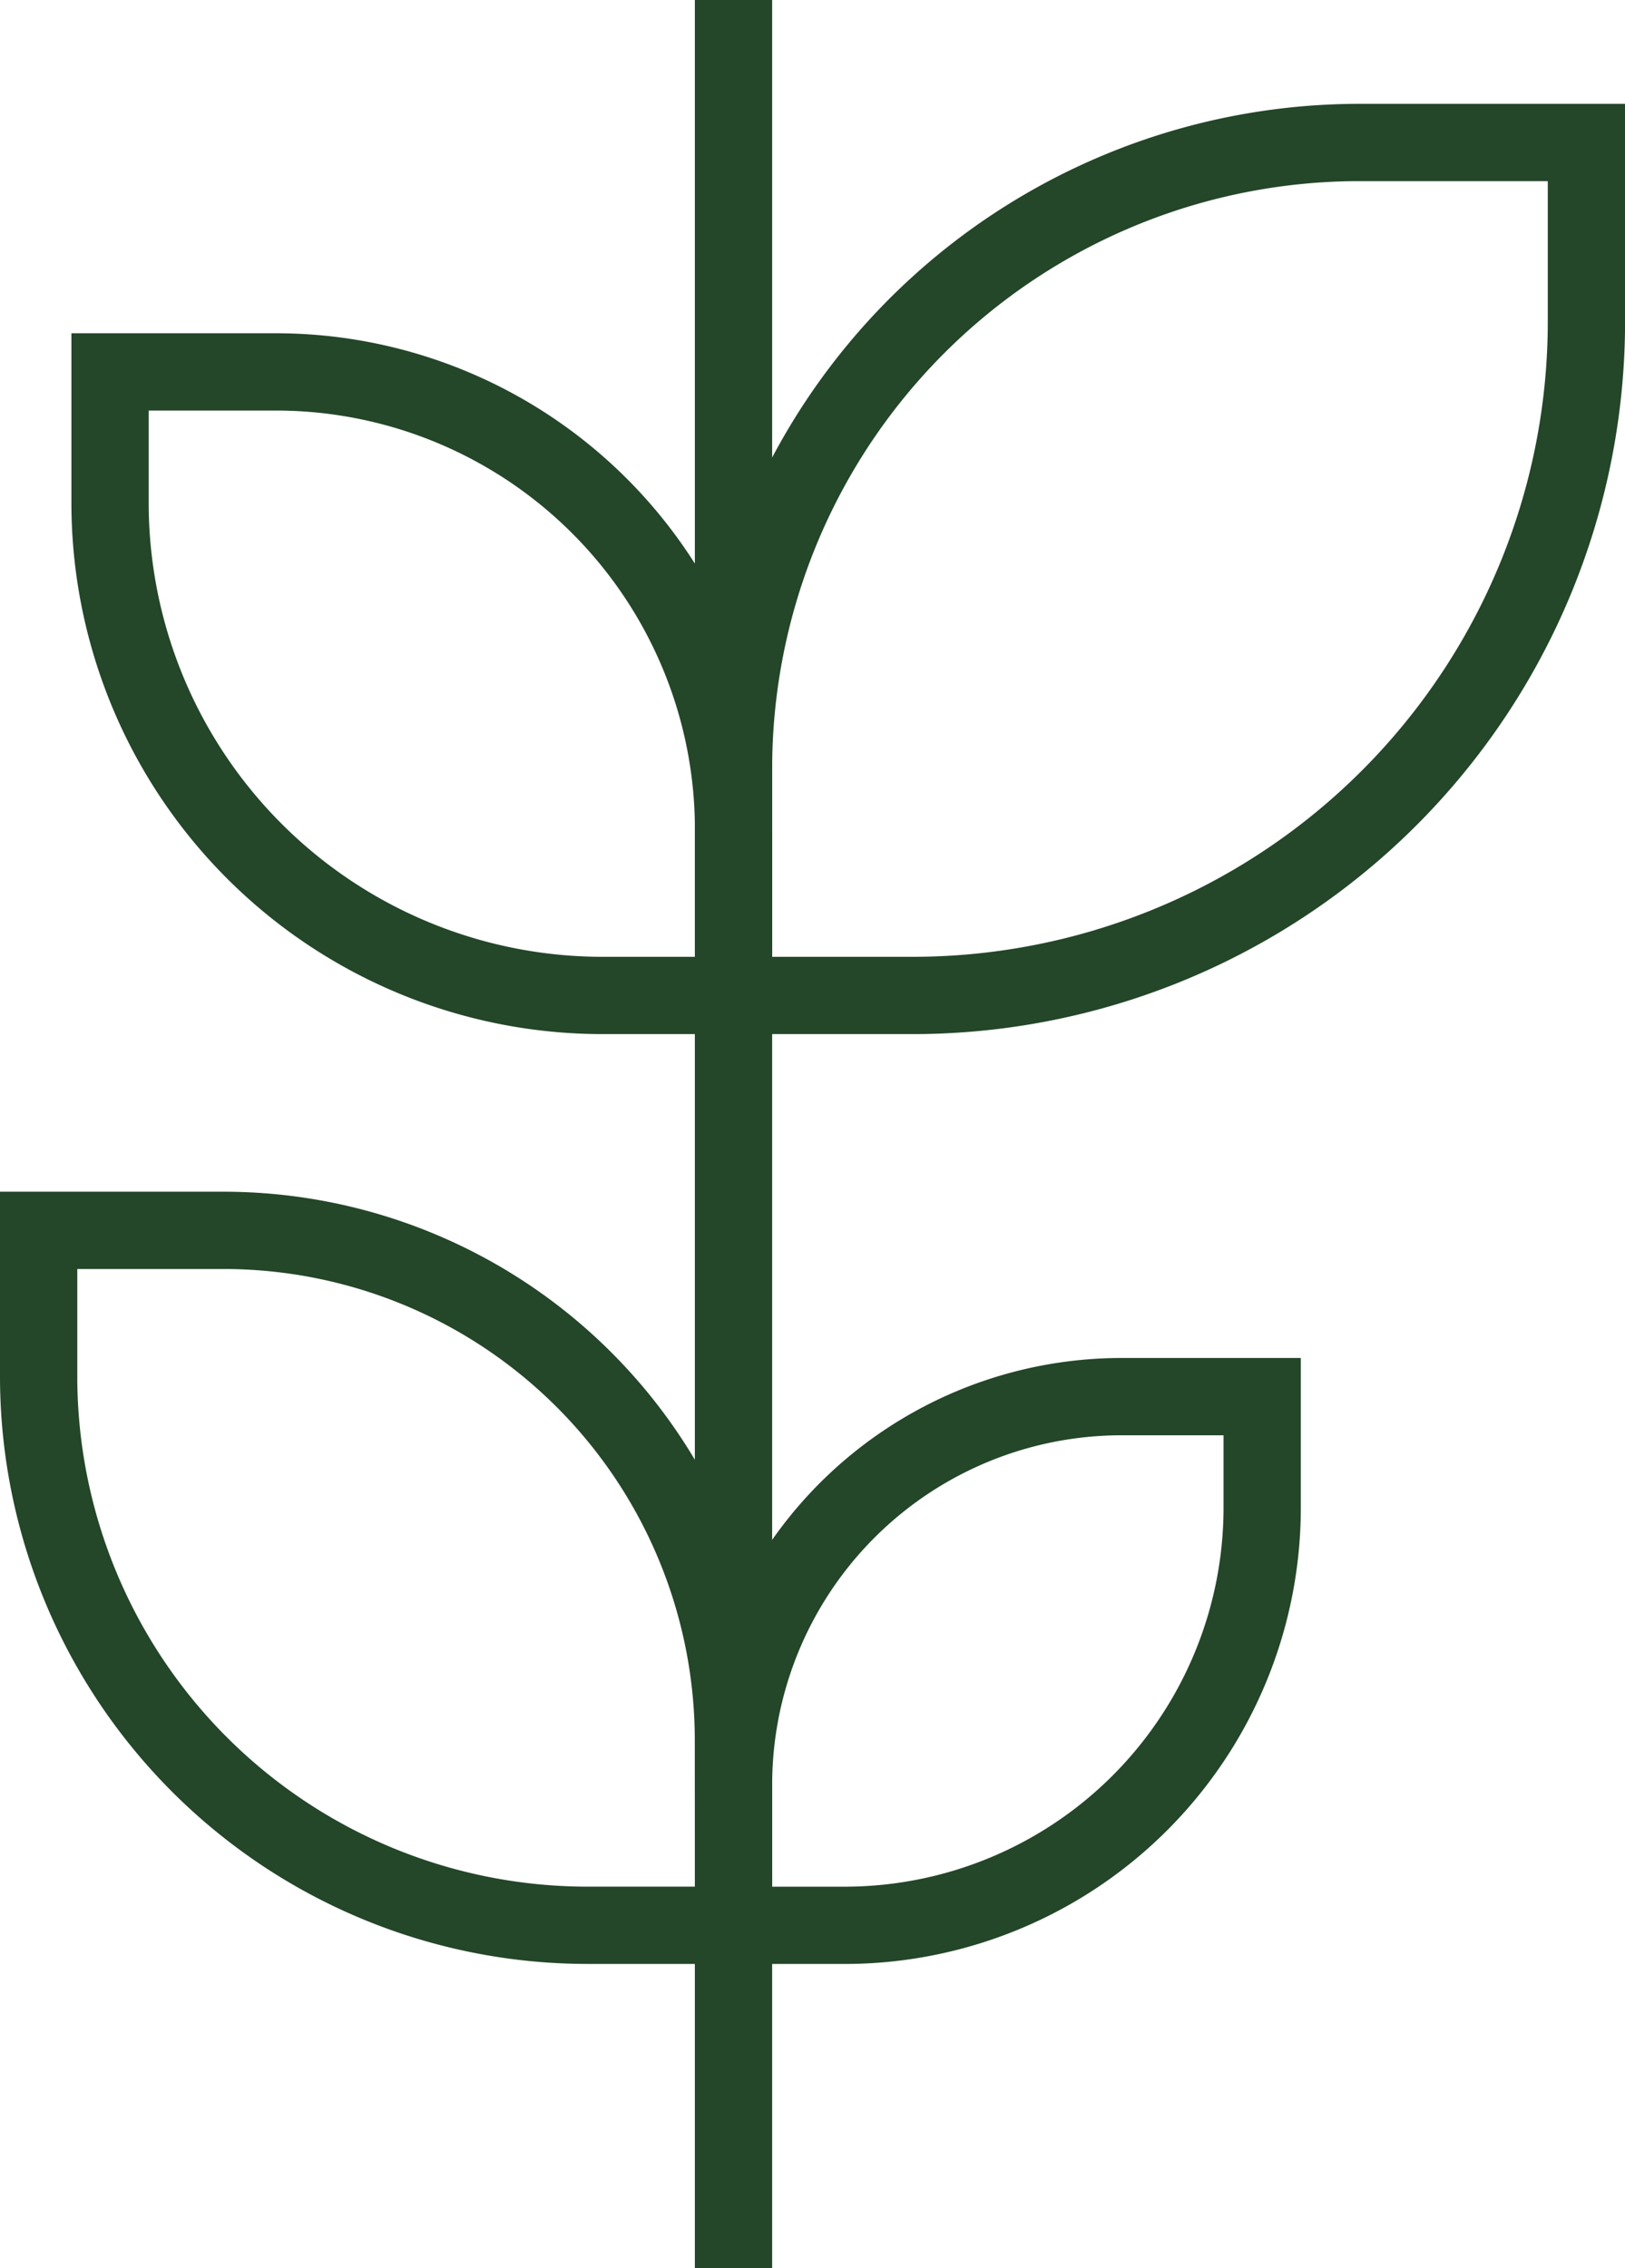
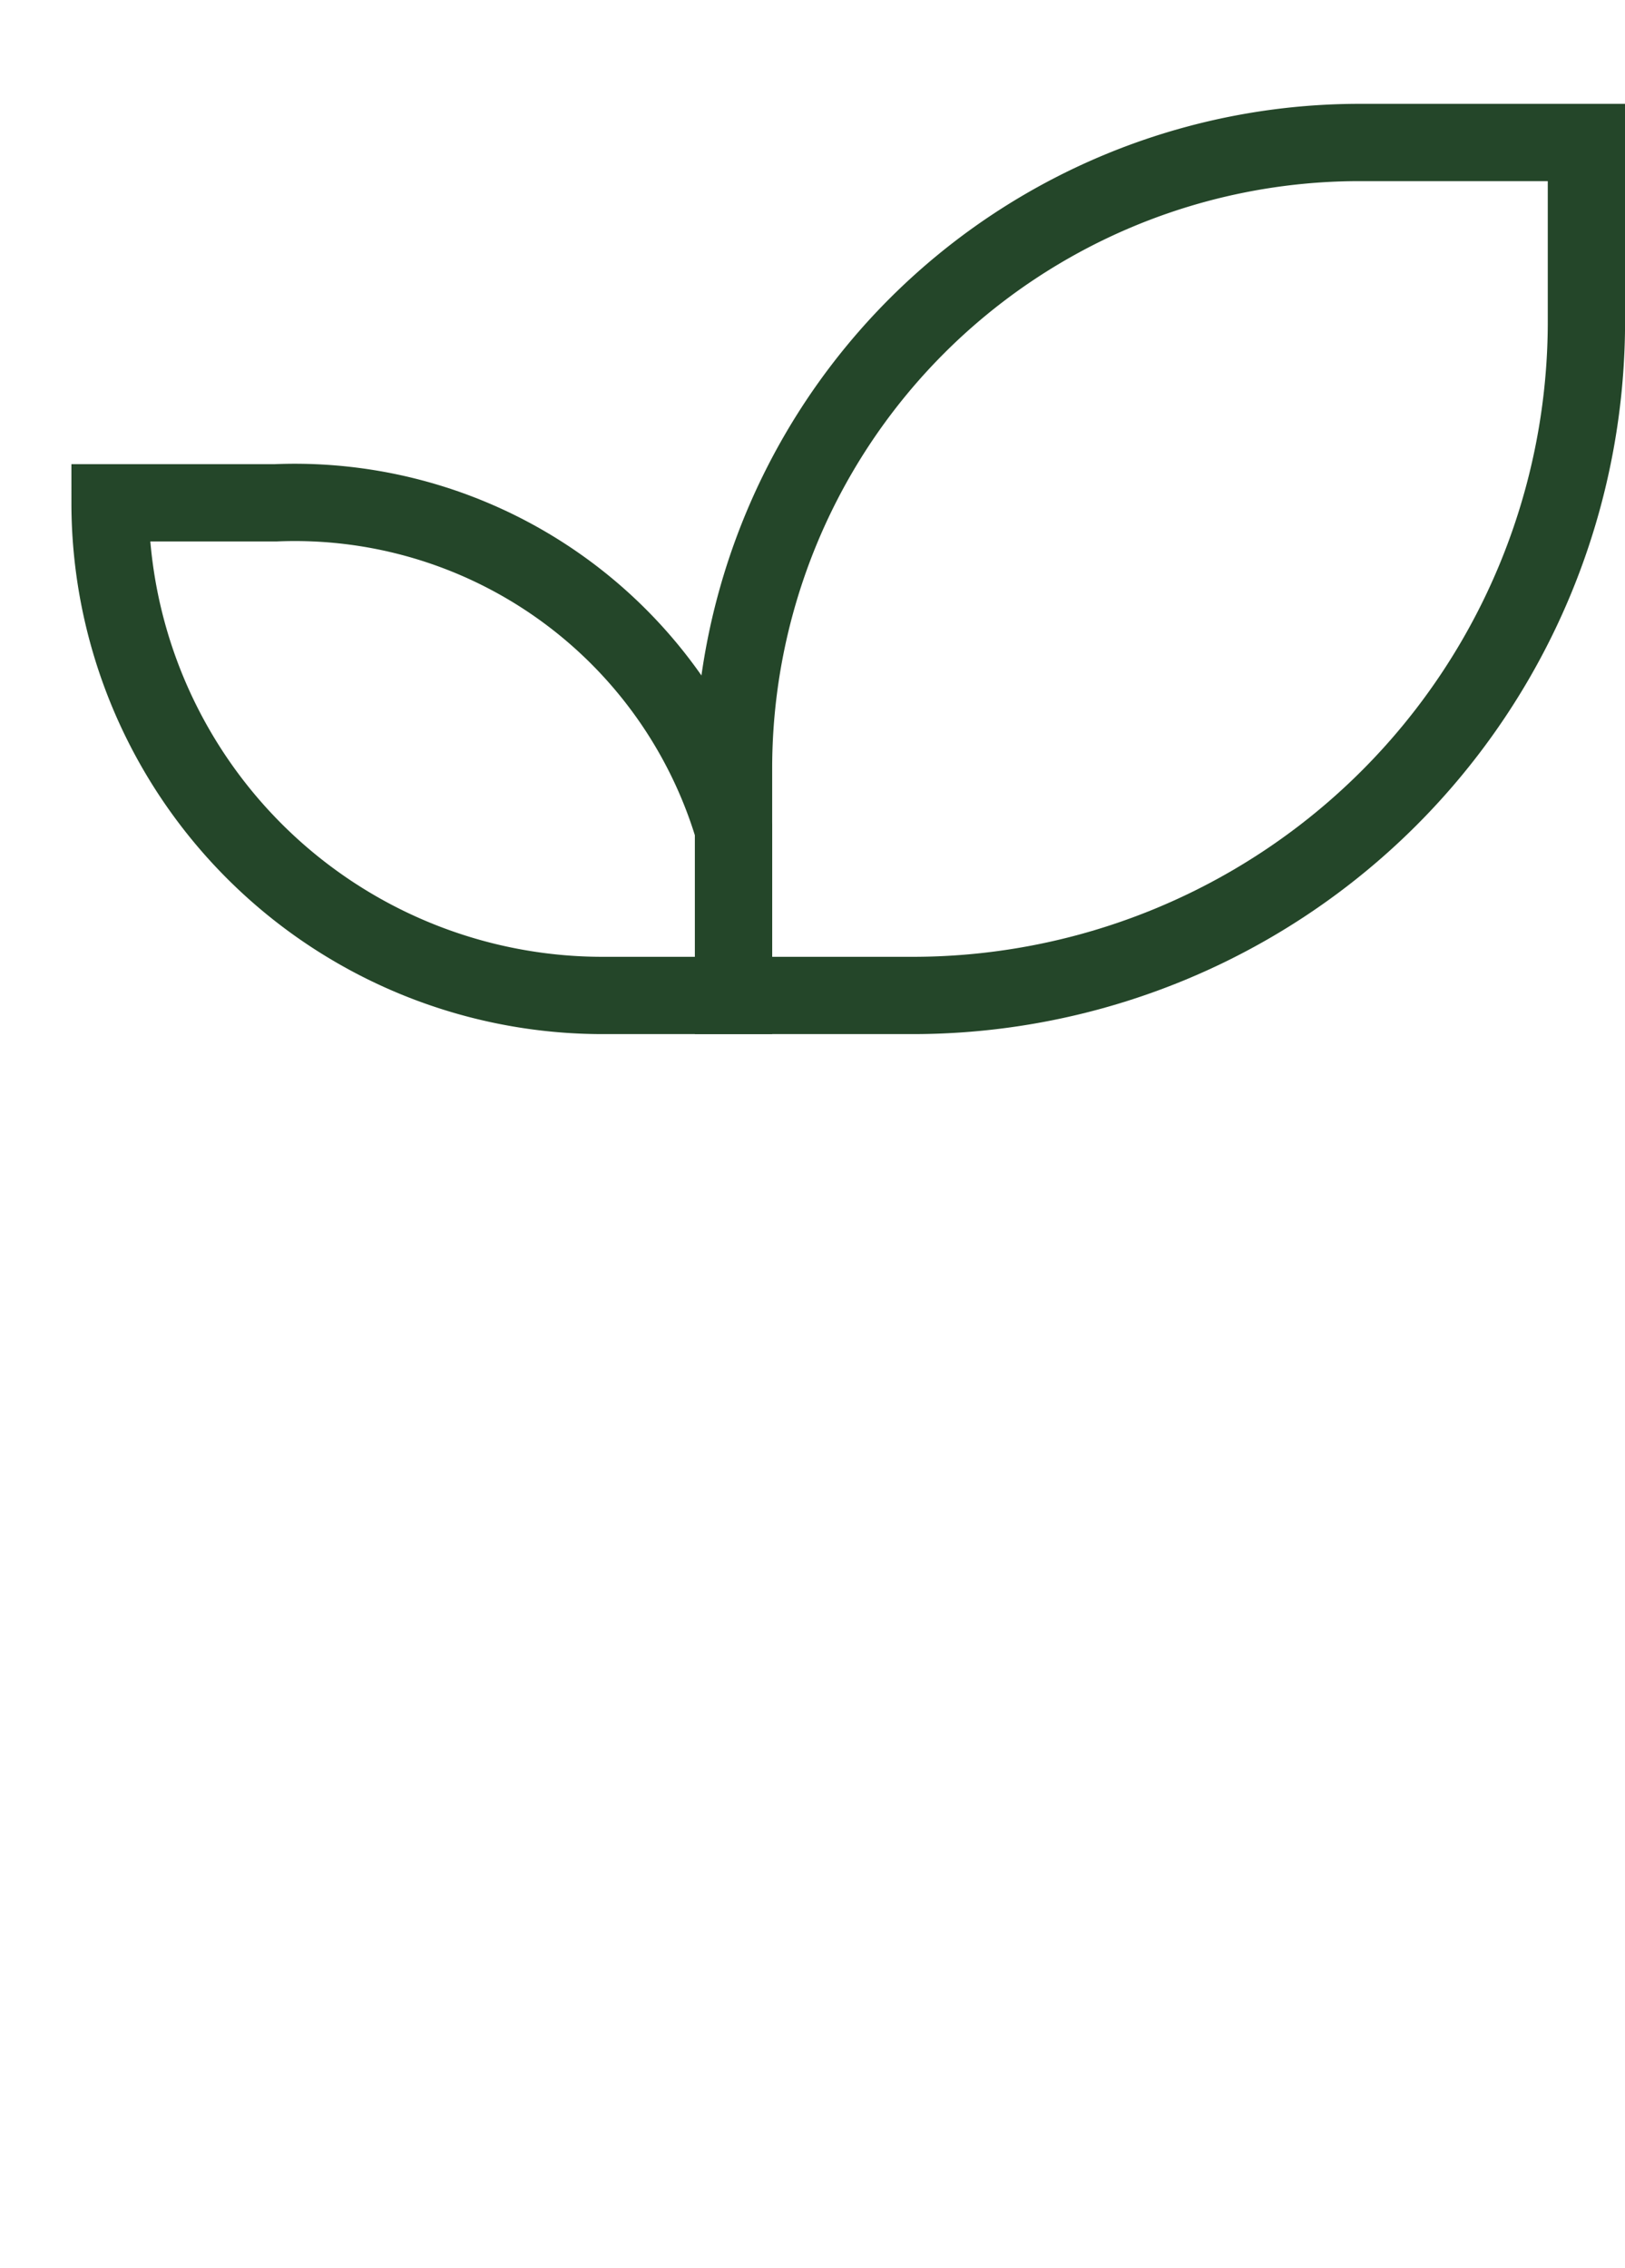
<svg xmlns="http://www.w3.org/2000/svg" width="52.567" height="73.366" viewBox="0 0 52.567 73.366">
  <g id="Group_130836" data-name="Group 130836" transform="translate(10716.416 -10999.634)">
-     <path id="Path_111318" data-name="Path 111318" d="M21.17,131.957H16.937A15.936,15.936,0,0,1,1,116.021v-4.234H6.362A14.807,14.807,0,0,1,21.17,126.595Z" transform="translate(-10713.856 10899.877)" fill="none" stroke="#244629" stroke-width="2.5" />
-     <path id="Path_111319" data-name="Path 111319" d="M23.479,162.532H18.762A17.761,17.761,0,0,1,1,144.772v-4.719H6.976a16.5,16.5,0,0,1,16.5,16.5Z" transform="translate(-10716.166 10899.379)" fill="none" stroke="#244629" stroke-width="2.5" />
+     <path id="Path_111318" data-name="Path 111318" d="M21.17,131.957H16.937A15.936,15.936,0,0,1,1,116.021H6.362A14.807,14.807,0,0,1,21.17,126.595Z" transform="translate(-10713.856 10899.877)" fill="none" stroke="#244629" stroke-width="2.5" />
    <path id="Path_111320" data-name="Path 111320" d="M19.955,139.375h5.79a21.8,21.8,0,0,0,21.8-21.8v-5.791H40.209a20.253,20.253,0,0,0-20.254,20.254Z" transform="translate(-10712.642 10892.459)" fill="none" stroke="#244629" stroke-width="2.5" />
-     <path id="Path_111321" data-name="Path 111321" d="M19.955,157.154h3.589a13.511,13.511,0,0,0,13.512-13.511v-3.59H32.51a12.554,12.554,0,0,0-12.555,12.555Z" transform="translate(-10712.642 10904.758)" fill="none" stroke="#244629" stroke-width="2.5" />
-     <line id="Line_2865" data-name="Line 2865" y2="73.366" transform="translate(-10692.688 10999.634)" fill="none" stroke="#244629" stroke-width="2.5" />
  </g>
</svg>